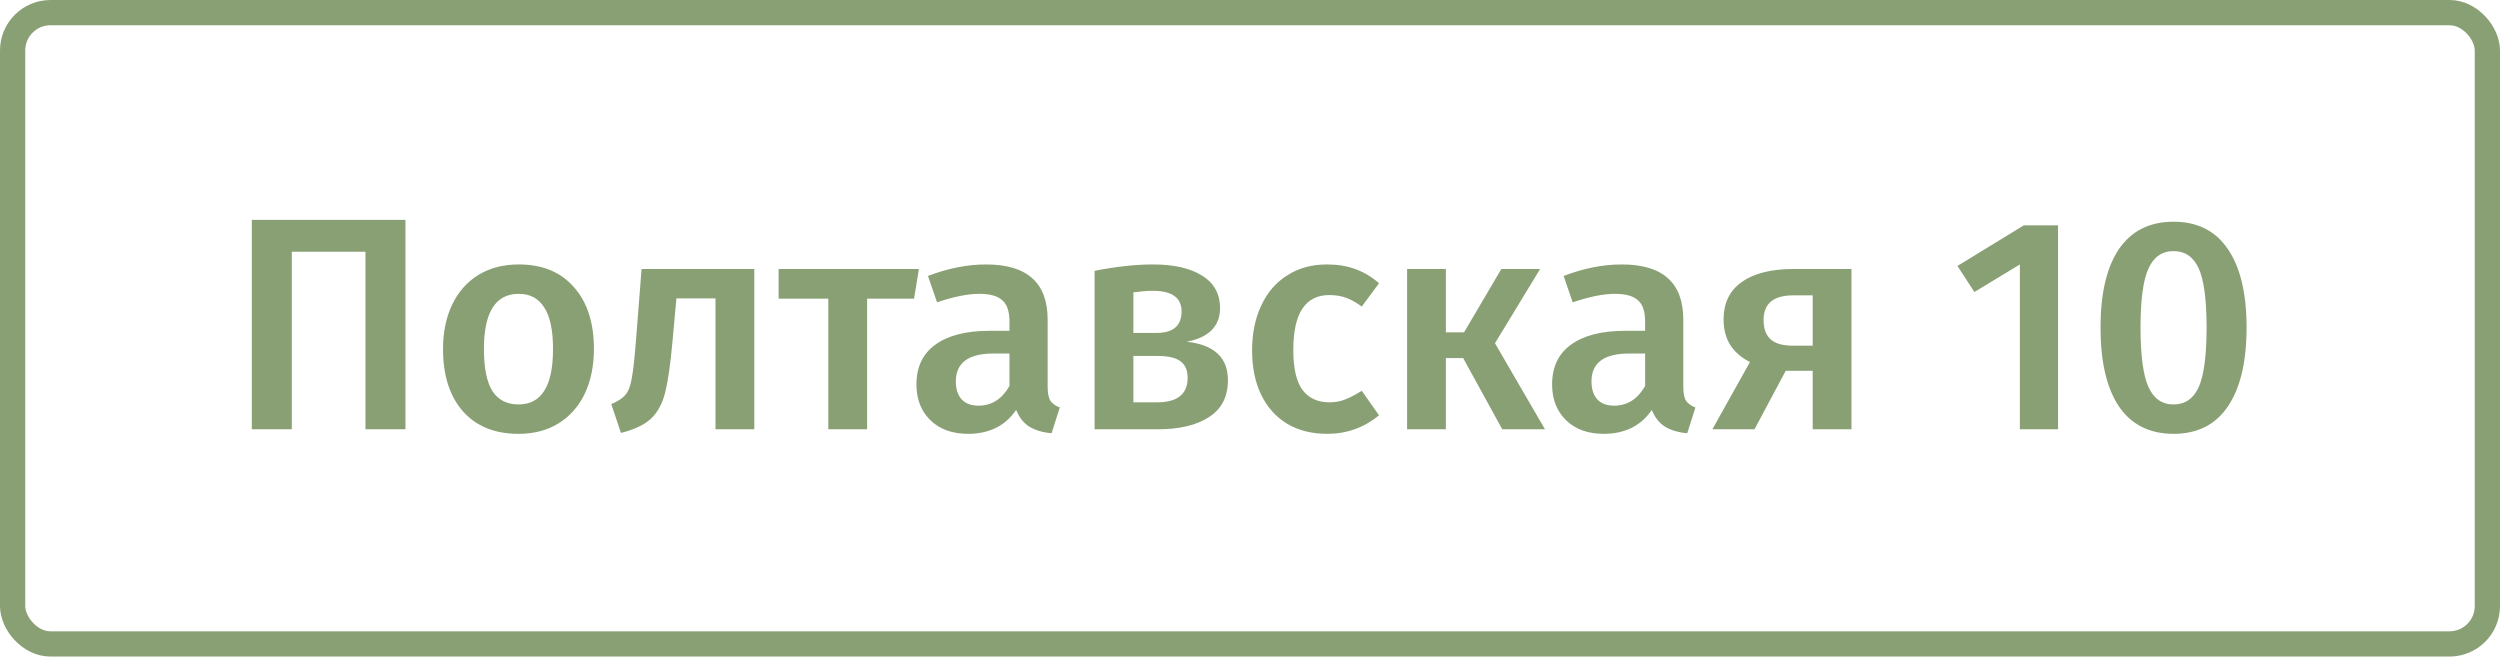
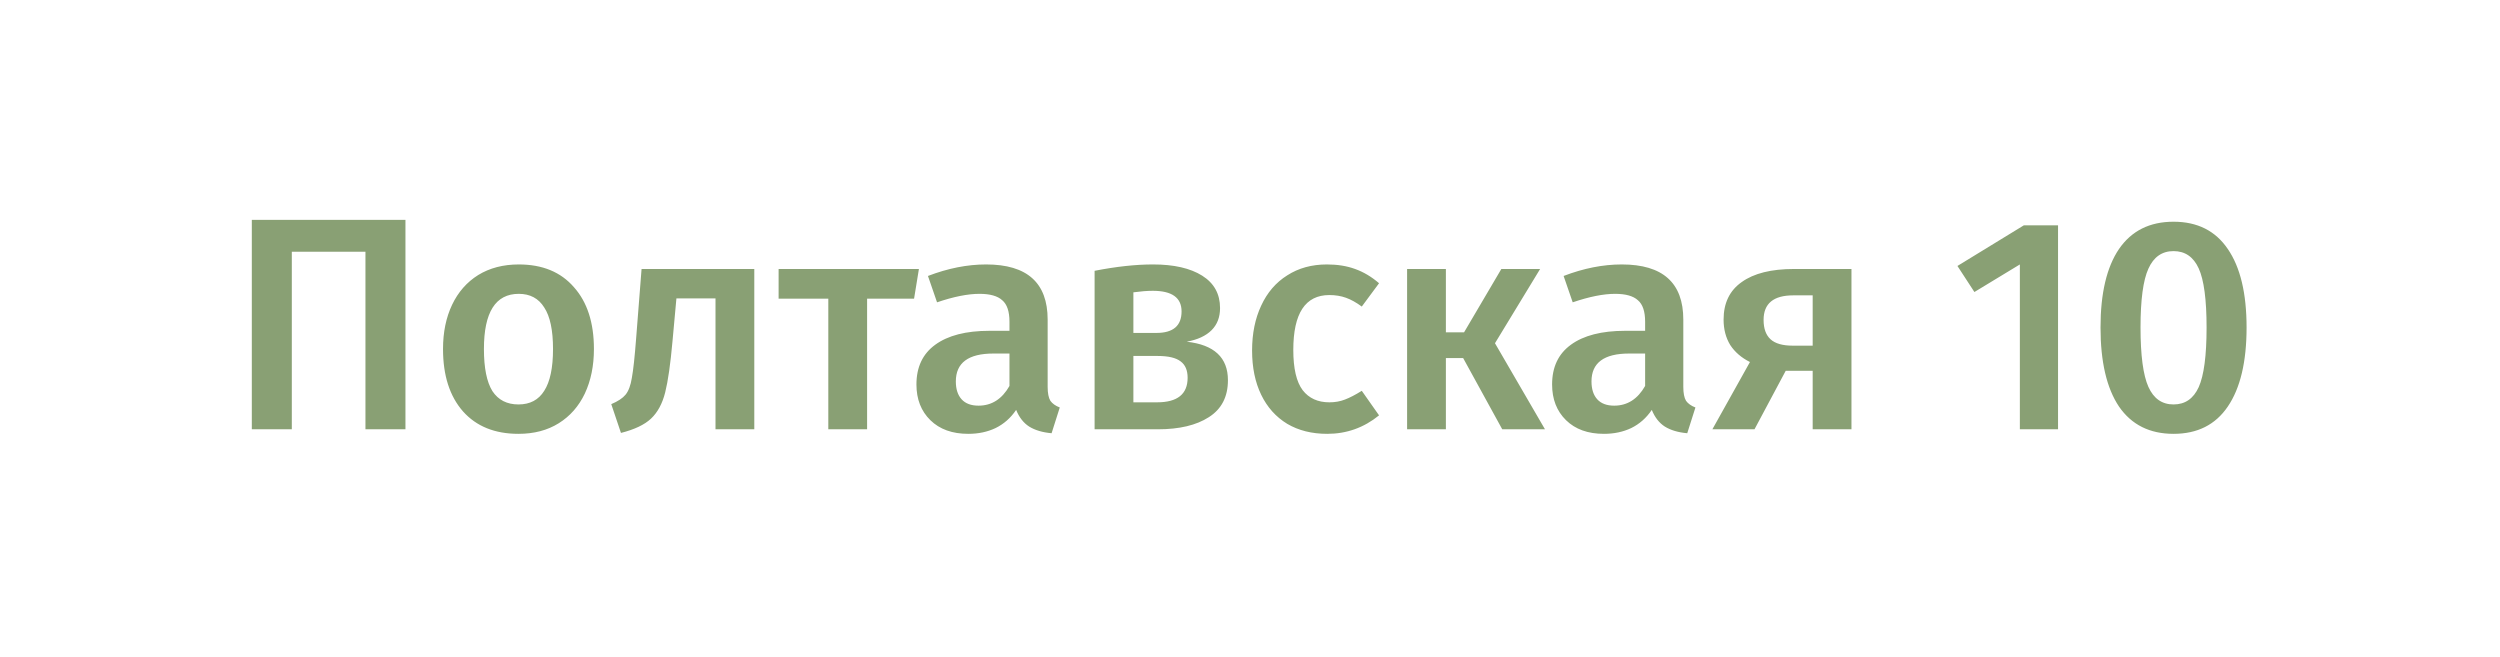
<svg xmlns="http://www.w3.org/2000/svg" width="198" height="52" viewBox="0 0 198 52" fill="none">
  <path d="M32.112 17.416V34H28.944V19.936H23.112V34H19.944V17.416H32.112ZM41.087 20.944C42.959 20.944 44.415 21.544 45.455 22.744C46.511 23.928 47.039 25.56 47.039 27.64C47.039 28.968 46.799 30.144 46.319 31.168C45.839 32.176 45.151 32.96 44.255 33.52C43.359 34.08 42.295 34.36 41.063 34.36C39.191 34.36 37.727 33.768 36.671 32.584C35.615 31.384 35.087 29.736 35.087 27.64C35.087 26.312 35.327 25.144 35.807 24.136C36.287 23.128 36.975 22.344 37.871 21.784C38.783 21.224 39.855 20.944 41.087 20.944ZM41.087 23.272C39.247 23.272 38.327 24.728 38.327 27.64C38.327 29.144 38.551 30.256 38.999 30.976C39.463 31.68 40.151 32.032 41.063 32.032C41.975 32.032 42.655 31.672 43.103 30.952C43.567 30.232 43.799 29.128 43.799 27.64C43.799 26.152 43.567 25.056 43.103 24.352C42.655 23.632 41.983 23.272 41.087 23.272ZM59.74 21.304V34H56.668V23.632H53.572L53.26 27.04C53.1 28.832 52.908 30.176 52.684 31.072C52.46 31.968 52.084 32.664 51.556 33.16C51.044 33.64 50.252 34.016 49.18 34.288L48.412 32.008C48.94 31.784 49.316 31.536 49.54 31.264C49.78 30.976 49.948 30.528 50.044 29.92C50.156 29.312 50.268 28.28 50.38 26.824L50.812 21.304H59.74ZM72.778 21.304L72.394 23.656H68.674V34H65.602V23.656H61.666V21.304H72.778ZM82.974 30.64C82.974 31.136 83.046 31.504 83.19 31.744C83.35 31.968 83.598 32.144 83.934 32.272L83.286 34.312C82.566 34.248 81.974 34.072 81.51 33.784C81.062 33.496 80.718 33.056 80.478 32.464C80.046 33.104 79.502 33.584 78.846 33.904C78.206 34.208 77.486 34.36 76.686 34.36C75.422 34.36 74.422 34 73.686 33.28C72.95 32.56 72.582 31.616 72.582 30.448C72.582 29.072 73.078 28.024 74.07 27.304C75.078 26.568 76.51 26.2 78.366 26.2H79.95V25.48C79.95 24.664 79.758 24.096 79.374 23.776C79.006 23.44 78.406 23.272 77.574 23.272C76.646 23.272 75.526 23.496 74.214 23.944L73.494 21.856C75.078 21.248 76.614 20.944 78.102 20.944C81.35 20.944 82.974 22.4 82.974 25.312V30.64ZM77.502 32.128C78.542 32.128 79.358 31.608 79.95 30.568V28H78.678C76.694 28 75.702 28.736 75.702 30.208C75.702 30.816 75.854 31.288 76.158 31.624C76.462 31.96 76.91 32.128 77.502 32.128ZM93.988 27.064C96.164 27.304 97.252 28.32 97.252 30.112C97.252 31.424 96.748 32.4 95.74 33.04C94.748 33.68 93.404 34 91.708 34H86.692V21.448C88.404 21.112 89.948 20.944 91.324 20.944C92.972 20.944 94.268 21.24 95.212 21.832C96.156 22.424 96.628 23.28 96.628 24.4C96.628 25.12 96.404 25.704 95.956 26.152C95.508 26.6 94.852 26.904 93.988 27.064ZM91.3 23.032C90.868 23.032 90.356 23.072 89.764 23.152V26.368H91.588C92.916 26.368 93.58 25.8 93.58 24.664C93.58 23.576 92.82 23.032 91.3 23.032ZM91.636 31.864C93.252 31.864 94.06 31.216 94.06 29.92C94.06 29.328 93.876 28.896 93.508 28.624C93.14 28.336 92.532 28.192 91.684 28.192H89.764V31.864H91.636ZM105.093 20.944C105.925 20.944 106.669 21.064 107.325 21.304C107.997 21.544 108.629 21.92 109.221 22.432L107.853 24.28C107.421 23.96 107.005 23.728 106.605 23.584C106.205 23.44 105.765 23.368 105.285 23.368C103.381 23.368 102.429 24.816 102.429 27.712C102.429 29.184 102.677 30.248 103.173 30.904C103.669 31.544 104.373 31.864 105.285 31.864C105.733 31.864 106.141 31.792 106.509 31.648C106.893 31.504 107.341 31.272 107.853 30.952L109.221 32.896C108.021 33.872 106.653 34.36 105.117 34.36C103.901 34.36 102.845 34.096 101.949 33.568C101.053 33.024 100.365 32.256 99.885 31.264C99.405 30.272 99.165 29.104 99.165 27.76C99.165 26.416 99.405 25.232 99.885 24.208C100.365 23.168 101.053 22.368 101.949 21.808C102.845 21.232 103.893 20.944 105.093 20.944ZM121.978 21.304L118.402 27.184L122.362 34H118.978L115.882 28.36H114.514V34H111.442V21.304H114.514V26.32H115.954L118.906 21.304H121.978ZM133.318 30.64C133.318 31.136 133.39 31.504 133.534 31.744C133.694 31.968 133.942 32.144 134.278 32.272L133.63 34.312C132.91 34.248 132.318 34.072 131.854 33.784C131.406 33.496 131.062 33.056 130.822 32.464C130.39 33.104 129.846 33.584 129.19 33.904C128.55 34.208 127.83 34.36 127.03 34.36C125.766 34.36 124.766 34 124.03 33.28C123.294 32.56 122.926 31.616 122.926 30.448C122.926 29.072 123.422 28.024 124.414 27.304C125.422 26.568 126.854 26.2 128.71 26.2H130.294V25.48C130.294 24.664 130.102 24.096 129.718 23.776C129.35 23.44 128.75 23.272 127.918 23.272C126.99 23.272 125.87 23.496 124.558 23.944L123.838 21.856C125.422 21.248 126.958 20.944 128.446 20.944C131.694 20.944 133.318 22.4 133.318 25.312V30.64ZM127.846 32.128C128.886 32.128 129.702 31.608 130.294 30.568V28H129.022C127.038 28 126.046 28.736 126.046 30.208C126.046 30.816 126.198 31.288 126.502 31.624C126.806 31.96 127.254 32.128 127.846 32.128ZM146.636 21.304V34H143.564V29.368H141.428L138.956 34H135.62L138.596 28.672C137.924 28.336 137.404 27.888 137.036 27.328C136.684 26.752 136.508 26.08 136.508 25.312C136.508 24 136.988 23.008 137.948 22.336C138.908 21.648 140.284 21.304 142.076 21.304H146.636ZM143.564 27.376V23.392H142.028C140.46 23.392 139.676 24.04 139.676 25.336C139.676 26.024 139.86 26.536 140.228 26.872C140.596 27.208 141.18 27.376 141.98 27.376H143.564ZM162.997 17.848V34H159.973V20.944L156.373 23.128L155.029 21.064L160.285 17.848H162.997ZM172.145 17.56C174.033 17.56 175.465 18.28 176.441 19.72C177.433 21.16 177.929 23.232 177.929 25.936C177.929 28.656 177.433 30.744 176.441 32.2C175.465 33.64 174.033 34.36 172.145 34.36C170.257 34.36 168.817 33.64 167.825 32.2C166.849 30.744 166.361 28.656 166.361 25.936C166.361 23.232 166.849 21.16 167.825 19.72C168.817 18.28 170.257 17.56 172.145 17.56ZM172.145 19.888C171.233 19.888 170.569 20.352 170.153 21.28C169.737 22.192 169.529 23.744 169.529 25.936C169.529 28.144 169.737 29.712 170.153 30.64C170.569 31.568 171.233 32.032 172.145 32.032C173.057 32.032 173.721 31.576 174.137 30.664C174.553 29.736 174.761 28.16 174.761 25.936C174.761 23.728 174.553 22.168 174.137 21.256C173.721 20.344 173.057 19.888 172.145 19.888Z" fill="#89A074" />
-   <rect x="1" y="1" width="196" height="50" rx="3" stroke="#89A074" stroke-width="2" />
</svg>